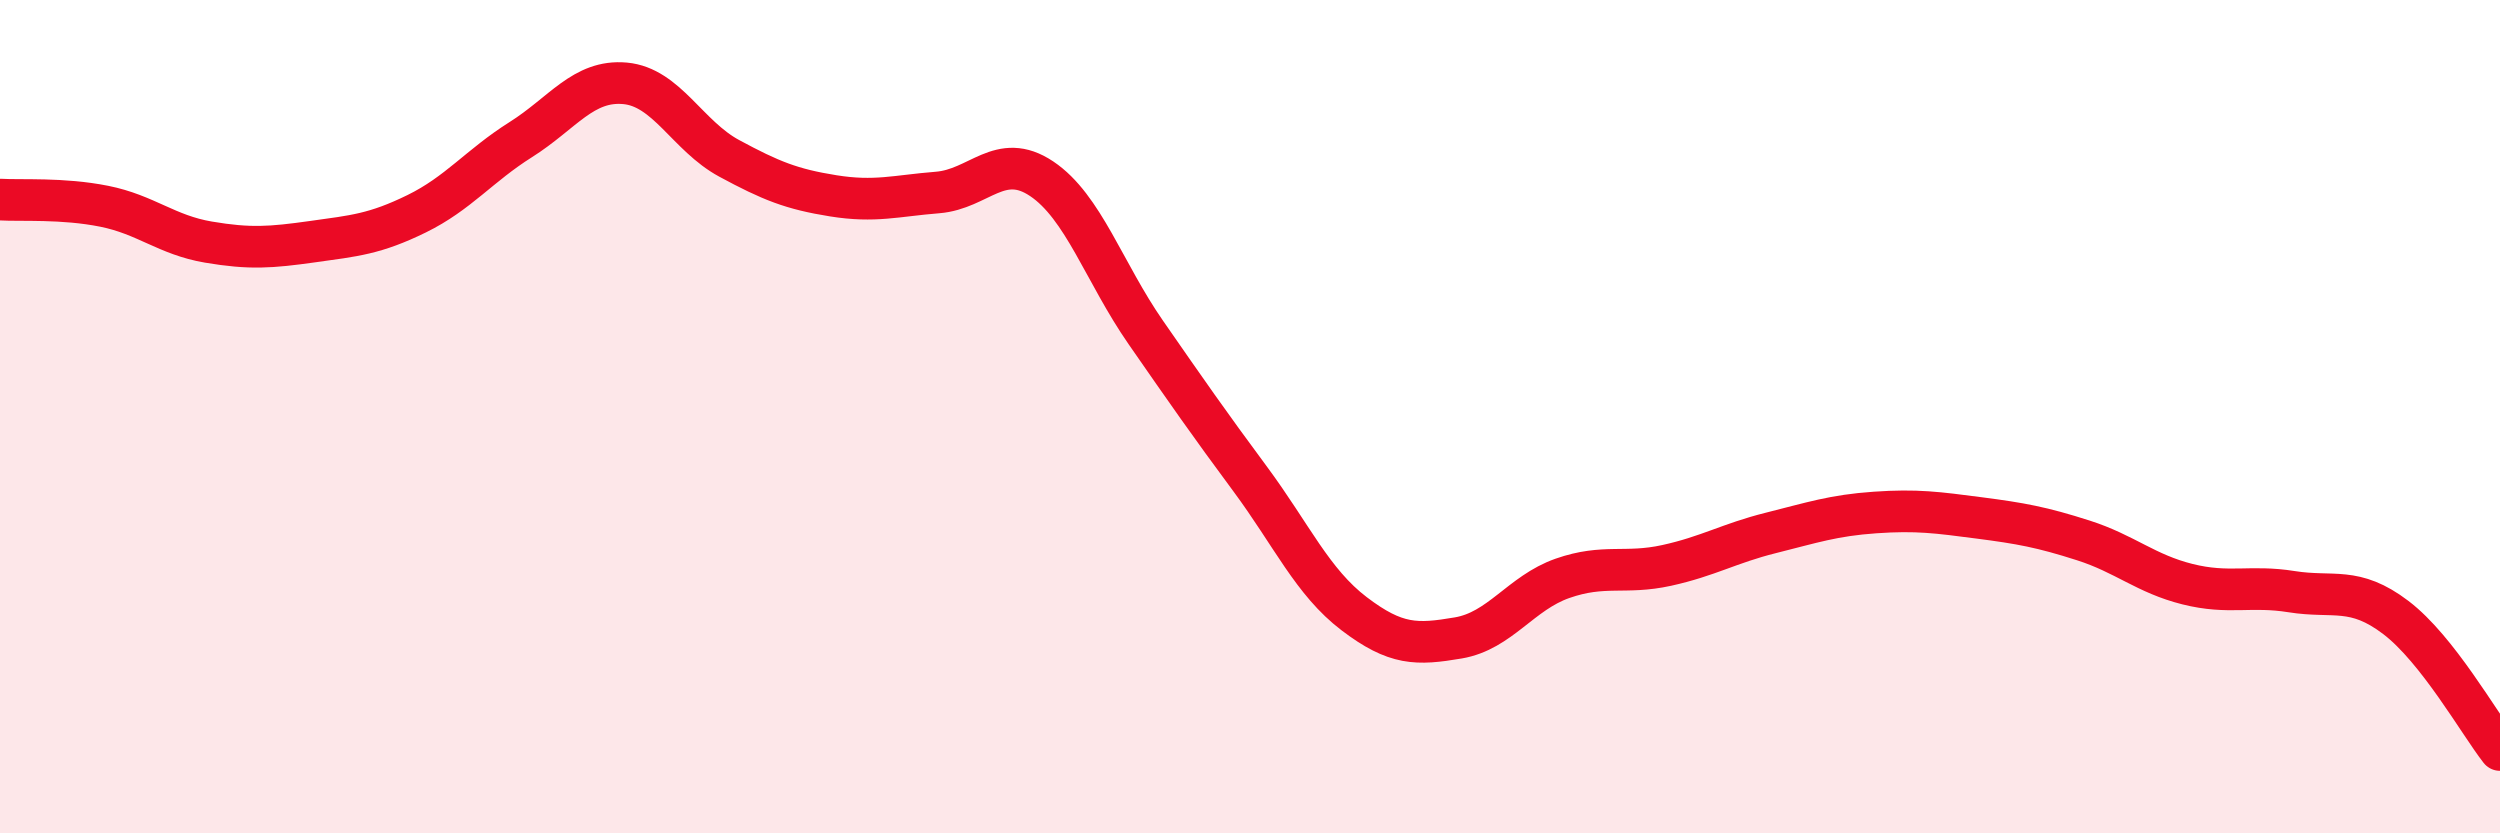
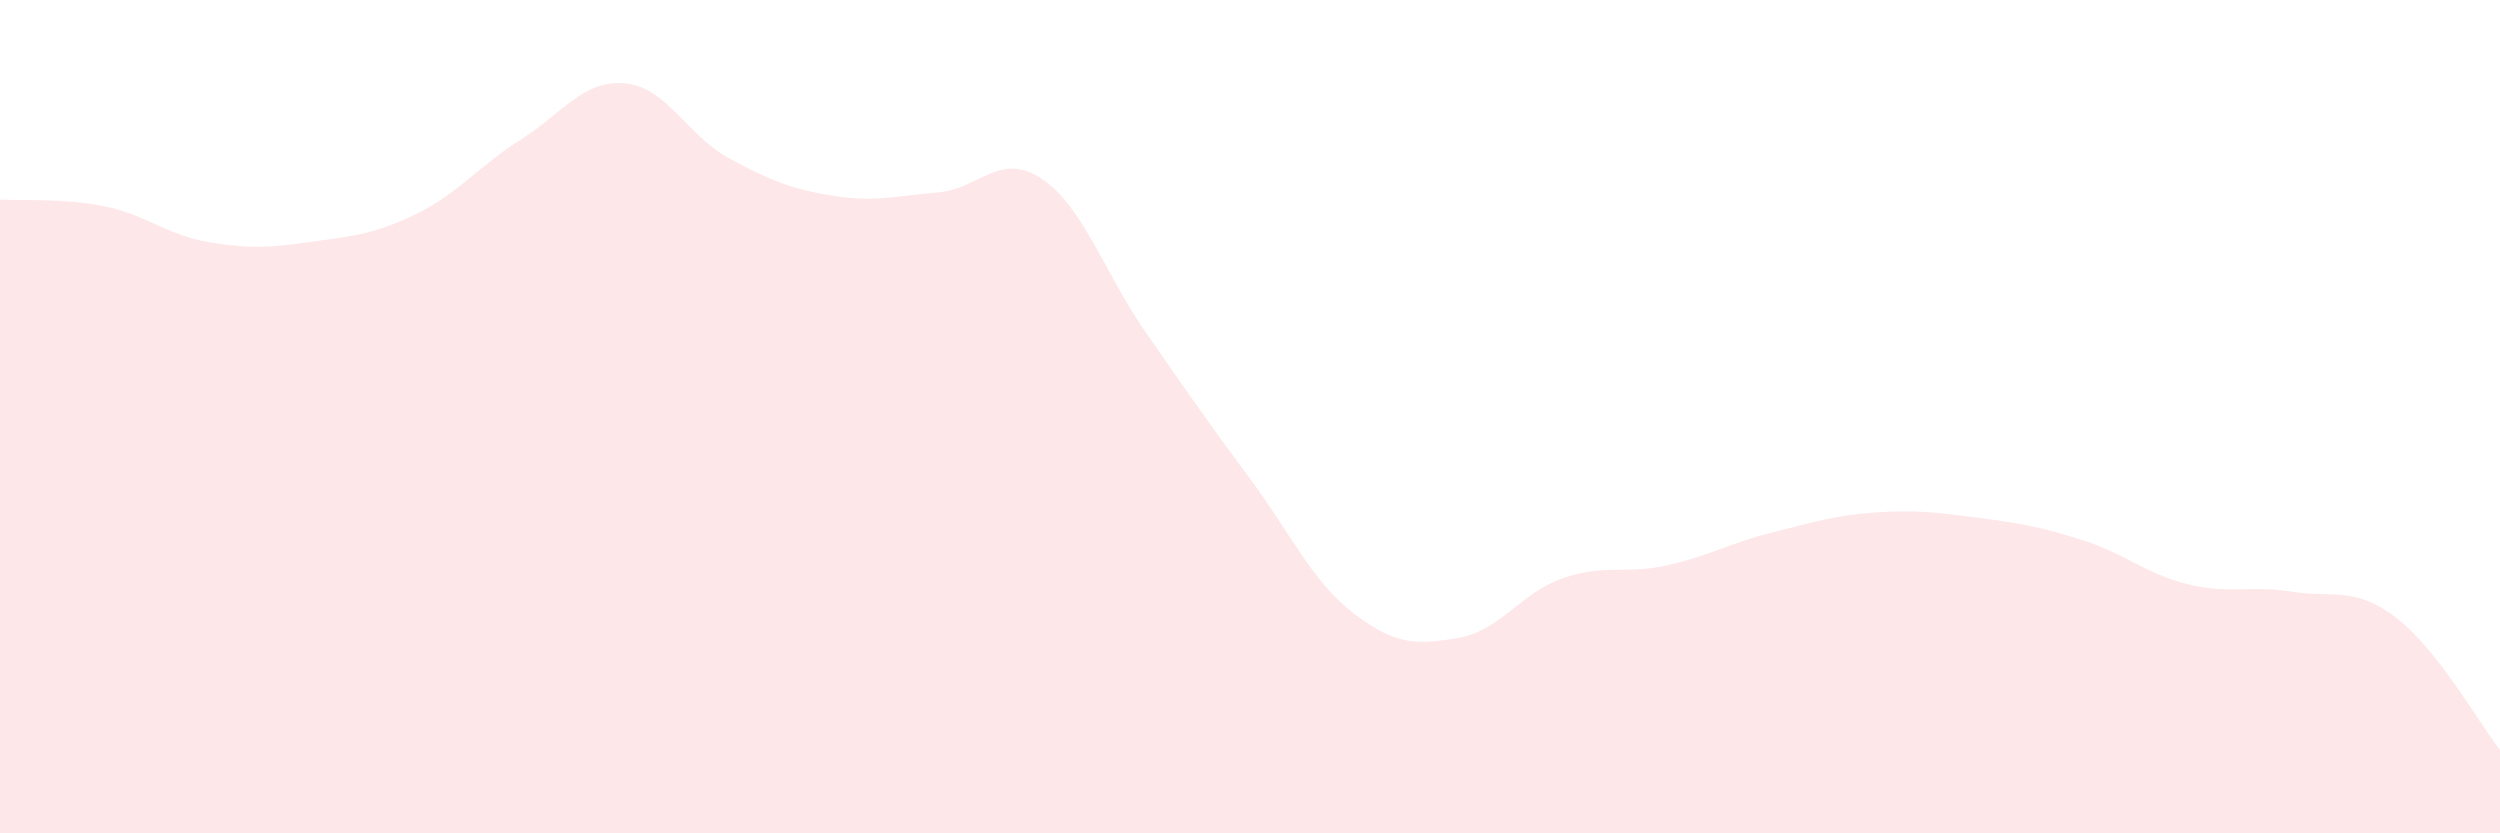
<svg xmlns="http://www.w3.org/2000/svg" width="60" height="20" viewBox="0 0 60 20">
  <path d="M 0,4.79 C 0.5,4.82 1.5,4.75 2.5,4.95 C 3.5,5.15 4,5.64 5,5.81 C 6,5.98 6.5,5.94 7.5,5.8 C 8.5,5.66 9,5.62 10,5.13 C 11,4.64 11.5,3.98 12.5,3.35 C 13.5,2.72 14,1.91 15,2 C 16,2.09 16.5,3.26 17.5,3.8 C 18.5,4.34 19,4.54 20,4.7 C 21,4.86 21.5,4.7 22.5,4.62 C 23.5,4.54 24,3.62 25,4.29 C 26,4.96 26.5,6.54 27.5,7.98 C 28.5,9.42 29,10.14 30,11.49 C 31,12.84 31.5,13.97 32.5,14.73 C 33.5,15.49 34,15.48 35,15.31 C 36,15.14 36.5,14.23 37.5,13.88 C 38.5,13.53 39,13.79 40,13.57 C 41,13.35 41.5,13.04 42.5,12.79 C 43.5,12.54 44,12.37 45,12.3 C 46,12.23 46.5,12.3 47.5,12.43 C 48.5,12.56 49,12.65 50,12.97 C 51,13.29 51.5,13.77 52.5,14.02 C 53.5,14.27 54,14.04 55,14.2 C 56,14.36 56.5,14.06 57.5,14.82 C 58.5,15.58 59.5,17.36 60,18L60 20L0 20Z" fill="#EB0A25" opacity="0.1" stroke-linecap="round" stroke-linejoin="round" />
-   <path d="M 0,4.79 C 0.5,4.82 1.5,4.75 2.5,4.95 C 3.5,5.15 4,5.64 5,5.81 C 6,5.98 6.5,5.94 7.5,5.8 C 8.5,5.66 9,5.62 10,5.13 C 11,4.64 11.5,3.98 12.5,3.35 C 13.5,2.72 14,1.91 15,2 C 16,2.09 16.5,3.26 17.5,3.8 C 18.5,4.34 19,4.54 20,4.7 C 21,4.86 21.5,4.7 22.5,4.62 C 23.5,4.54 24,3.62 25,4.29 C 26,4.96 26.5,6.54 27.5,7.98 C 28.5,9.42 29,10.14 30,11.49 C 31,12.84 31.5,13.97 32.5,14.73 C 33.5,15.49 34,15.48 35,15.31 C 36,15.14 36.5,14.23 37.5,13.88 C 38.5,13.53 39,13.79 40,13.57 C 41,13.35 41.5,13.04 42.5,12.79 C 43.5,12.54 44,12.37 45,12.3 C 46,12.23 46.5,12.3 47.5,12.43 C 48.5,12.56 49,12.65 50,12.97 C 51,13.29 51.5,13.77 52.5,14.02 C 53.5,14.27 54,14.04 55,14.2 C 56,14.36 56.5,14.06 57.5,14.82 C 58.5,15.58 59.5,17.36 60,18" stroke="#EB0A25" stroke-width="1" fill="none" stroke-linecap="round" stroke-linejoin="round" />
</svg>